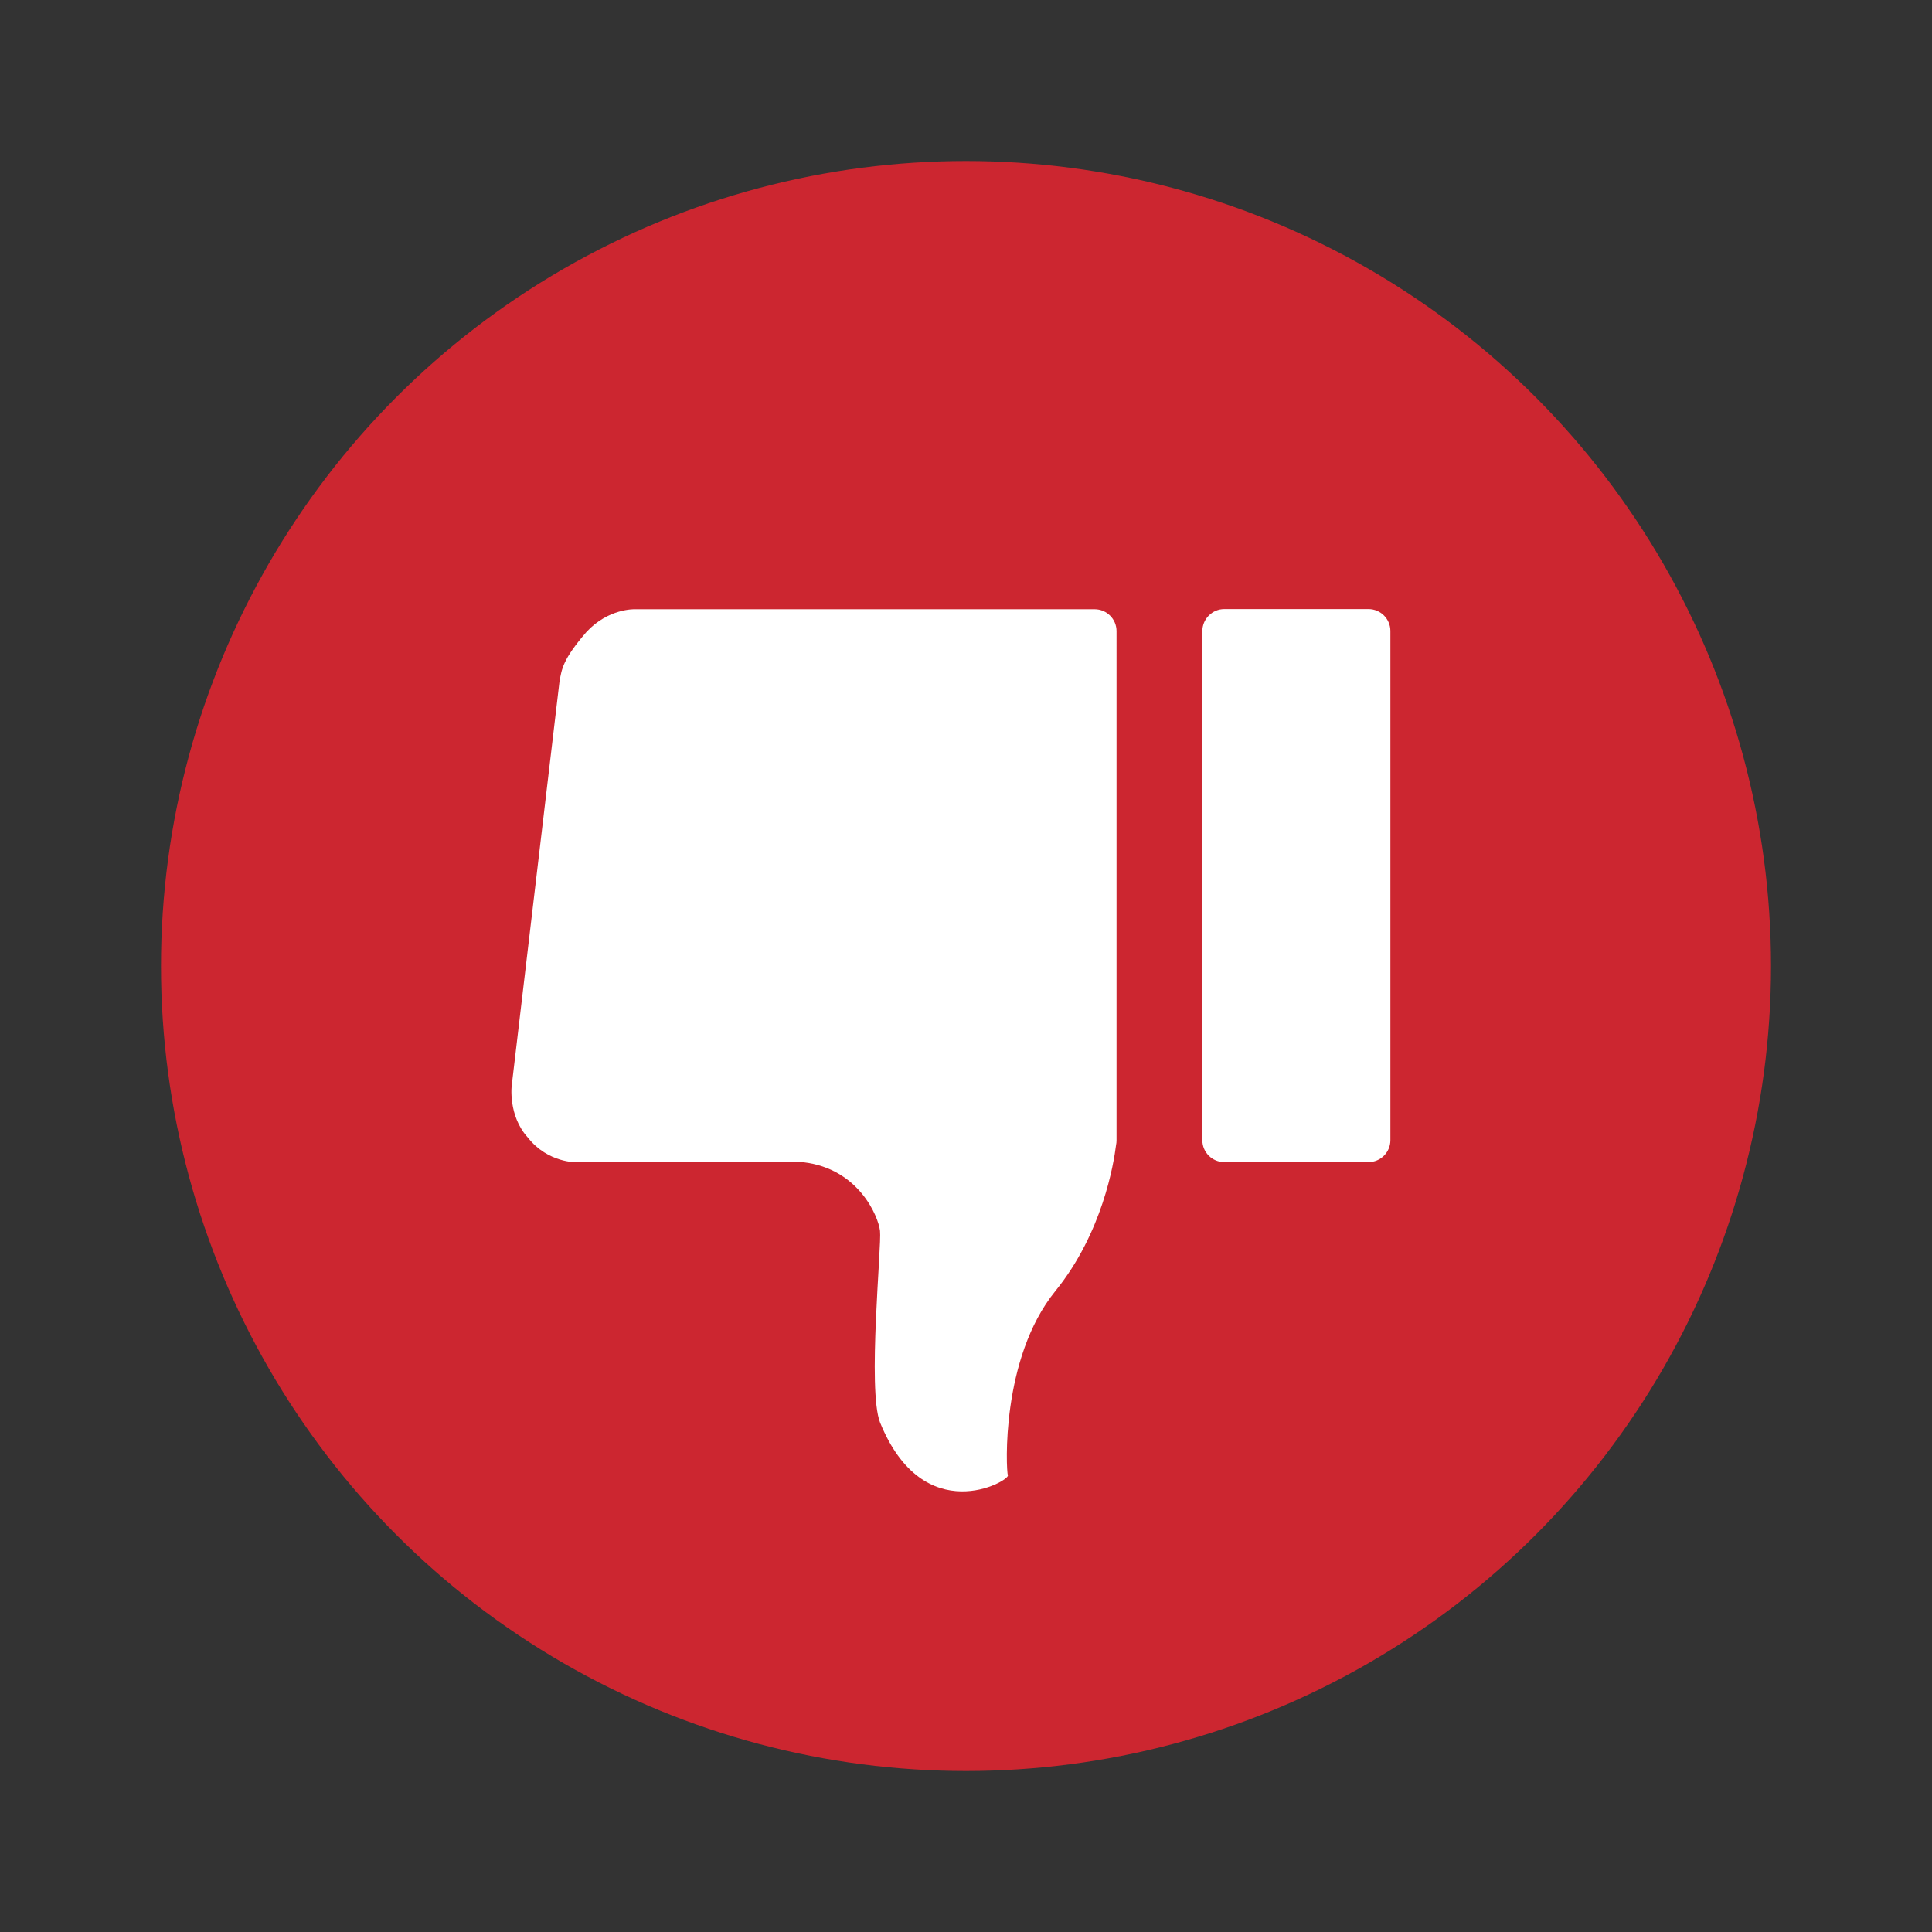
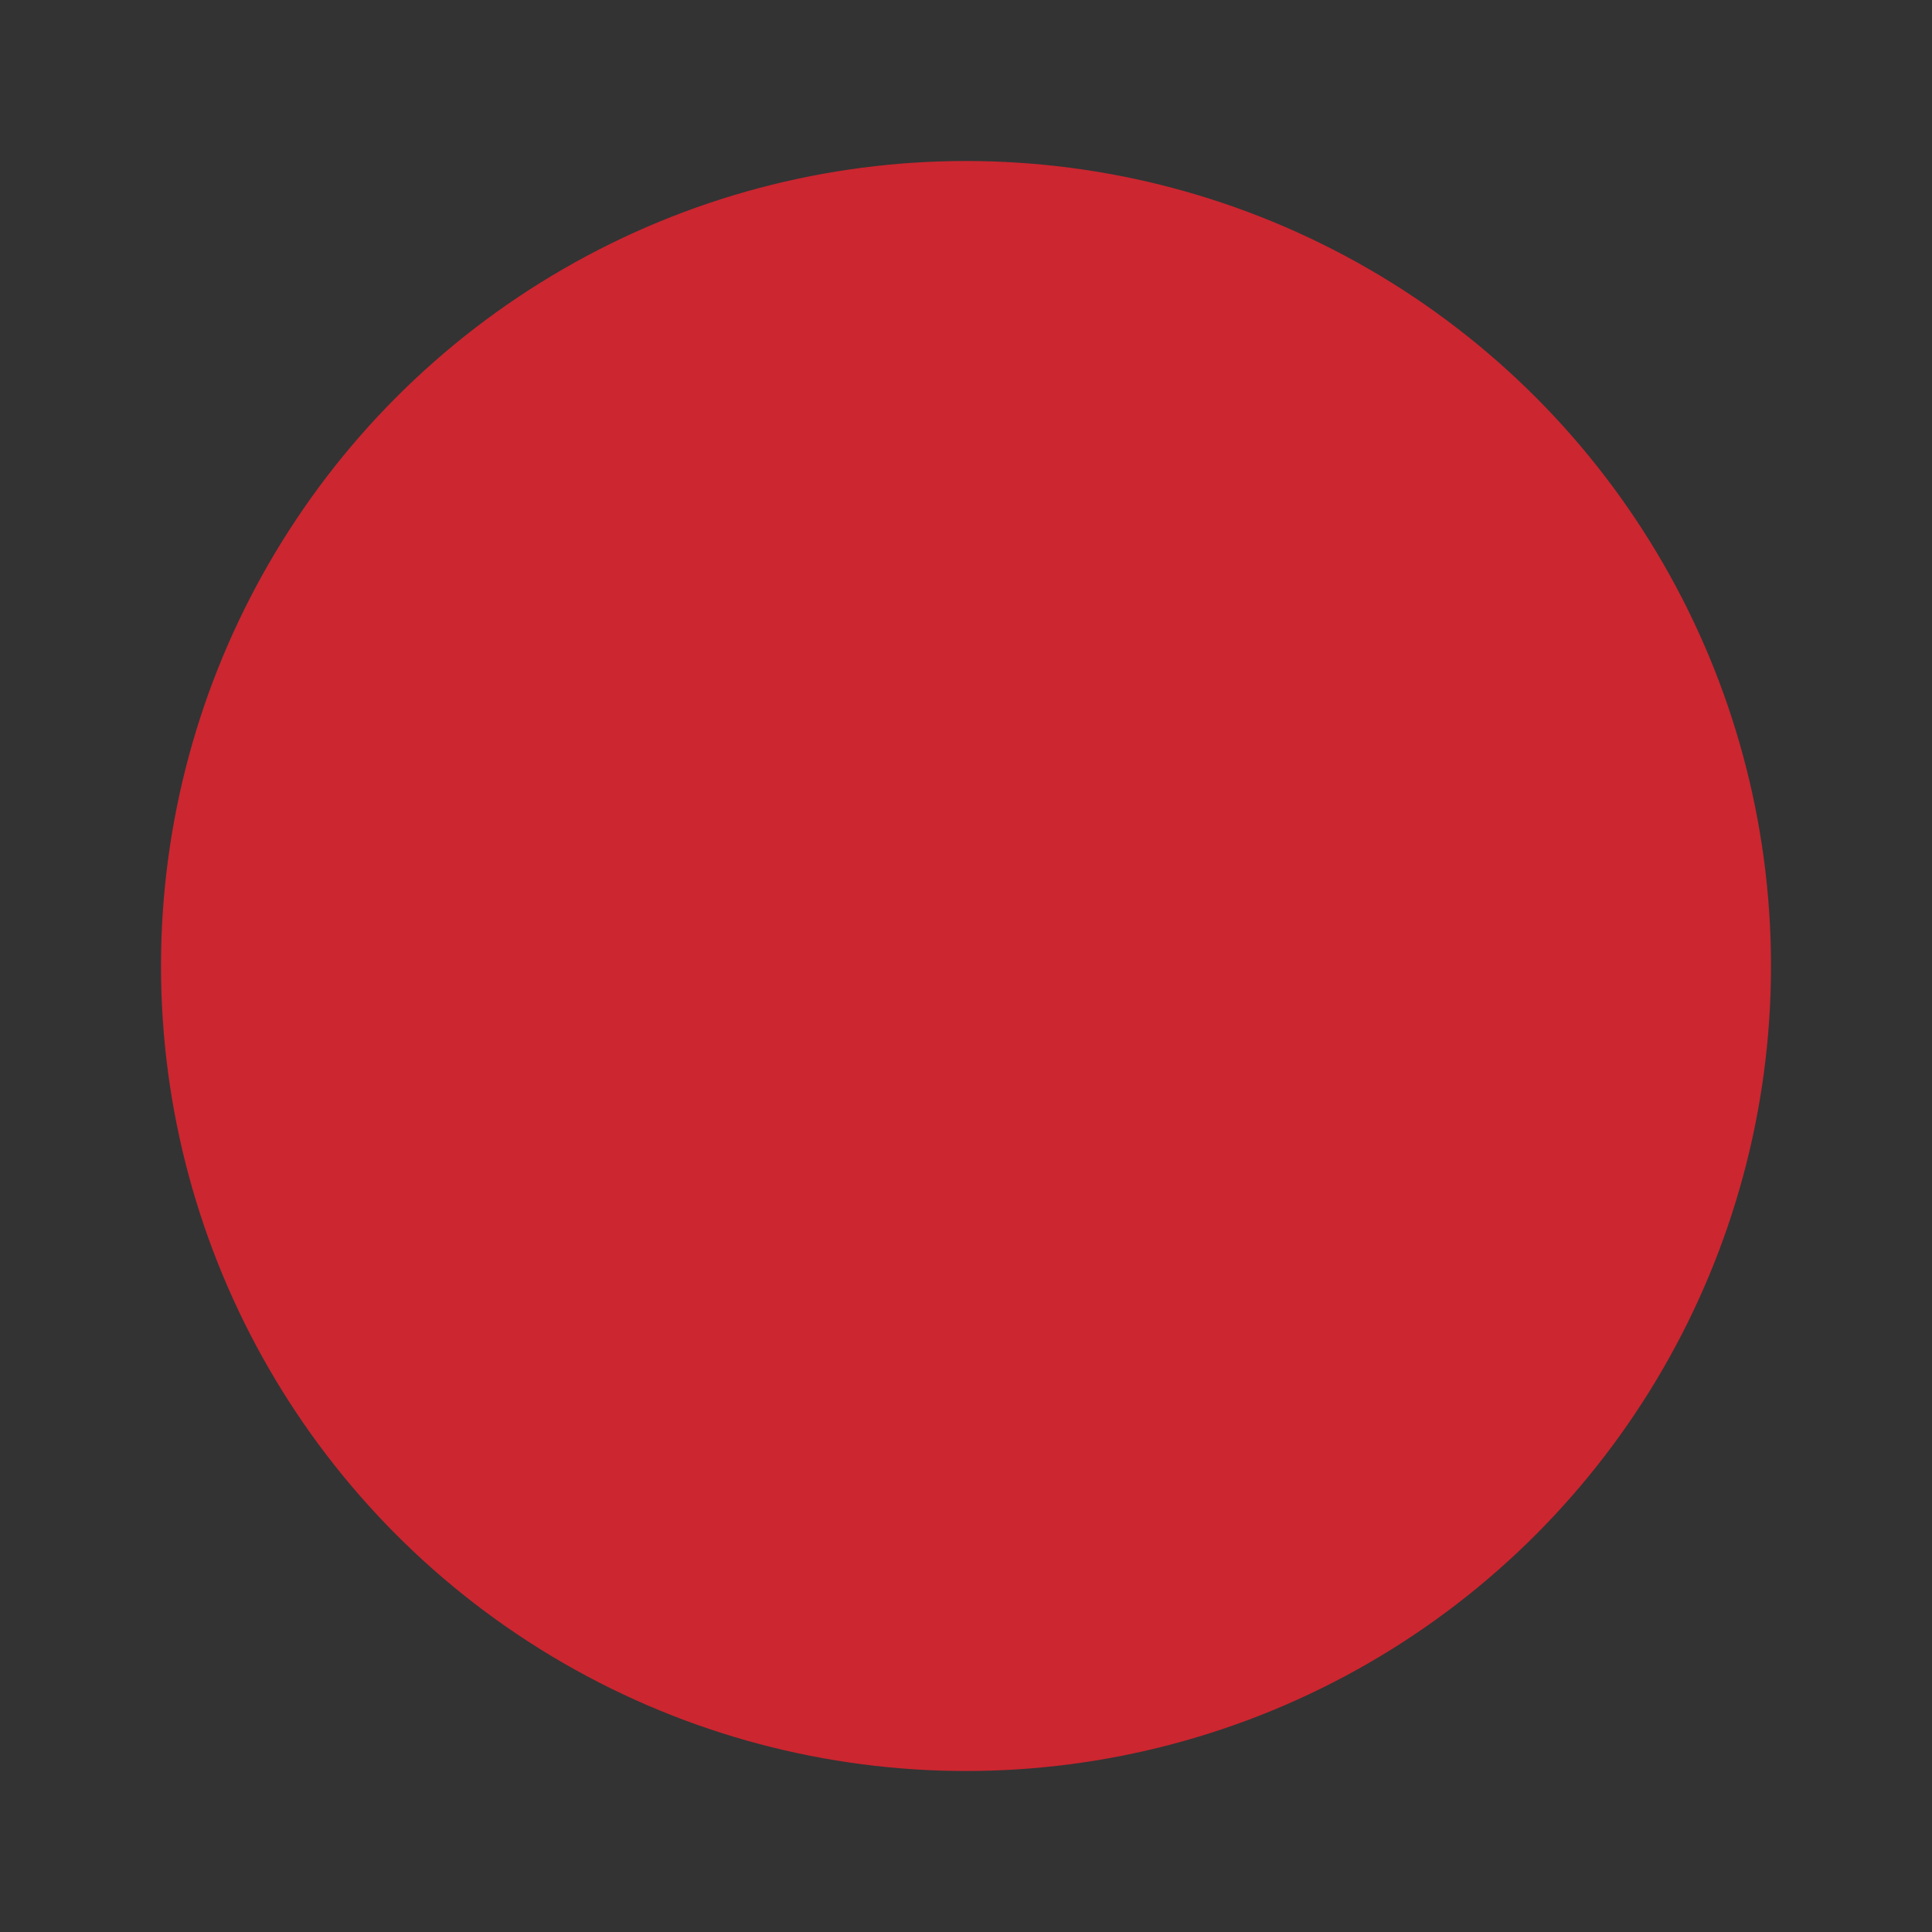
<svg xmlns="http://www.w3.org/2000/svg" version="1.1" x="0px" y="0px" viewBox="0 0 1200 1200" style="enable-background:new 0 0 1200 1200;" xml:space="preserve">
  <rect x="0" y="0" width="1200" height="1200" fill="#333333" stroke="none" />
  <style type="text/css">
	.st0{fill:#1B5780;}
	.st1{fill:#CB2630;}
	.st2{fill:none;stroke:#1B5780;stroke-miterlimit:10;}
	.st3{fill:none;stroke:#FFFFFF;stroke-width:3;stroke-miterlimit:10;}
	.st4{fill:none;stroke:#FFFFFF;stroke-miterlimit:10;}
	.st5{fill:#CC2630;}
	.st6{fill:#C82630;}
	.st7{fill:#D12630;}
	.st8{fill:#33CC66;}
	.st9{fill:#FFFFFF;}
</style>
  <g id="Livello_2">
</g>
  <g id="icon_set">
    <g>
      <circle class="st5" cx="600" cy="600" r="500" />
      <g>
        <g>
-           <path class="st9" d="M760.4,378.3H850c7.5,0,13.6,6.1,13.6,13.6v316.3c0,7.5-6.1,13.6-13.6,13.6h-89.6      c-7.5,0-13.6-6.1-13.6-13.6V392C746.8,384.5,752.9,378.3,760.4,378.3z" />
-         </g>
+           </g>
        <g>
-           <path class="st9" d="M327.9,706.6c12.5,15.9,30.4,15.3,30.4,15.3h140.8c0,0,0,0,0,0c34.1,4,46.4,33.4,47.5,42.6s-7.9,98.6,0,119      c27.2,66.9,80.5,36.3,79.4,32.9s-4.5-72.6,29.5-114.5c29.3-36.1,36.3-79.4,37.7-90.7c0.2-0.9,0.3-1.9,0.3-2.8V392      c0-7.5-6.1-13.6-13.6-13.6H394.2c0,0-16.4-0.6-30,14.2c-14.7,17-15.3,23-16.7,30.8l-29.6,250.4      C317.8,673.7,315.4,693,327.9,706.6z" />
-         </g>
+           </g>
      </g>
    </g>
  </g>
</svg>